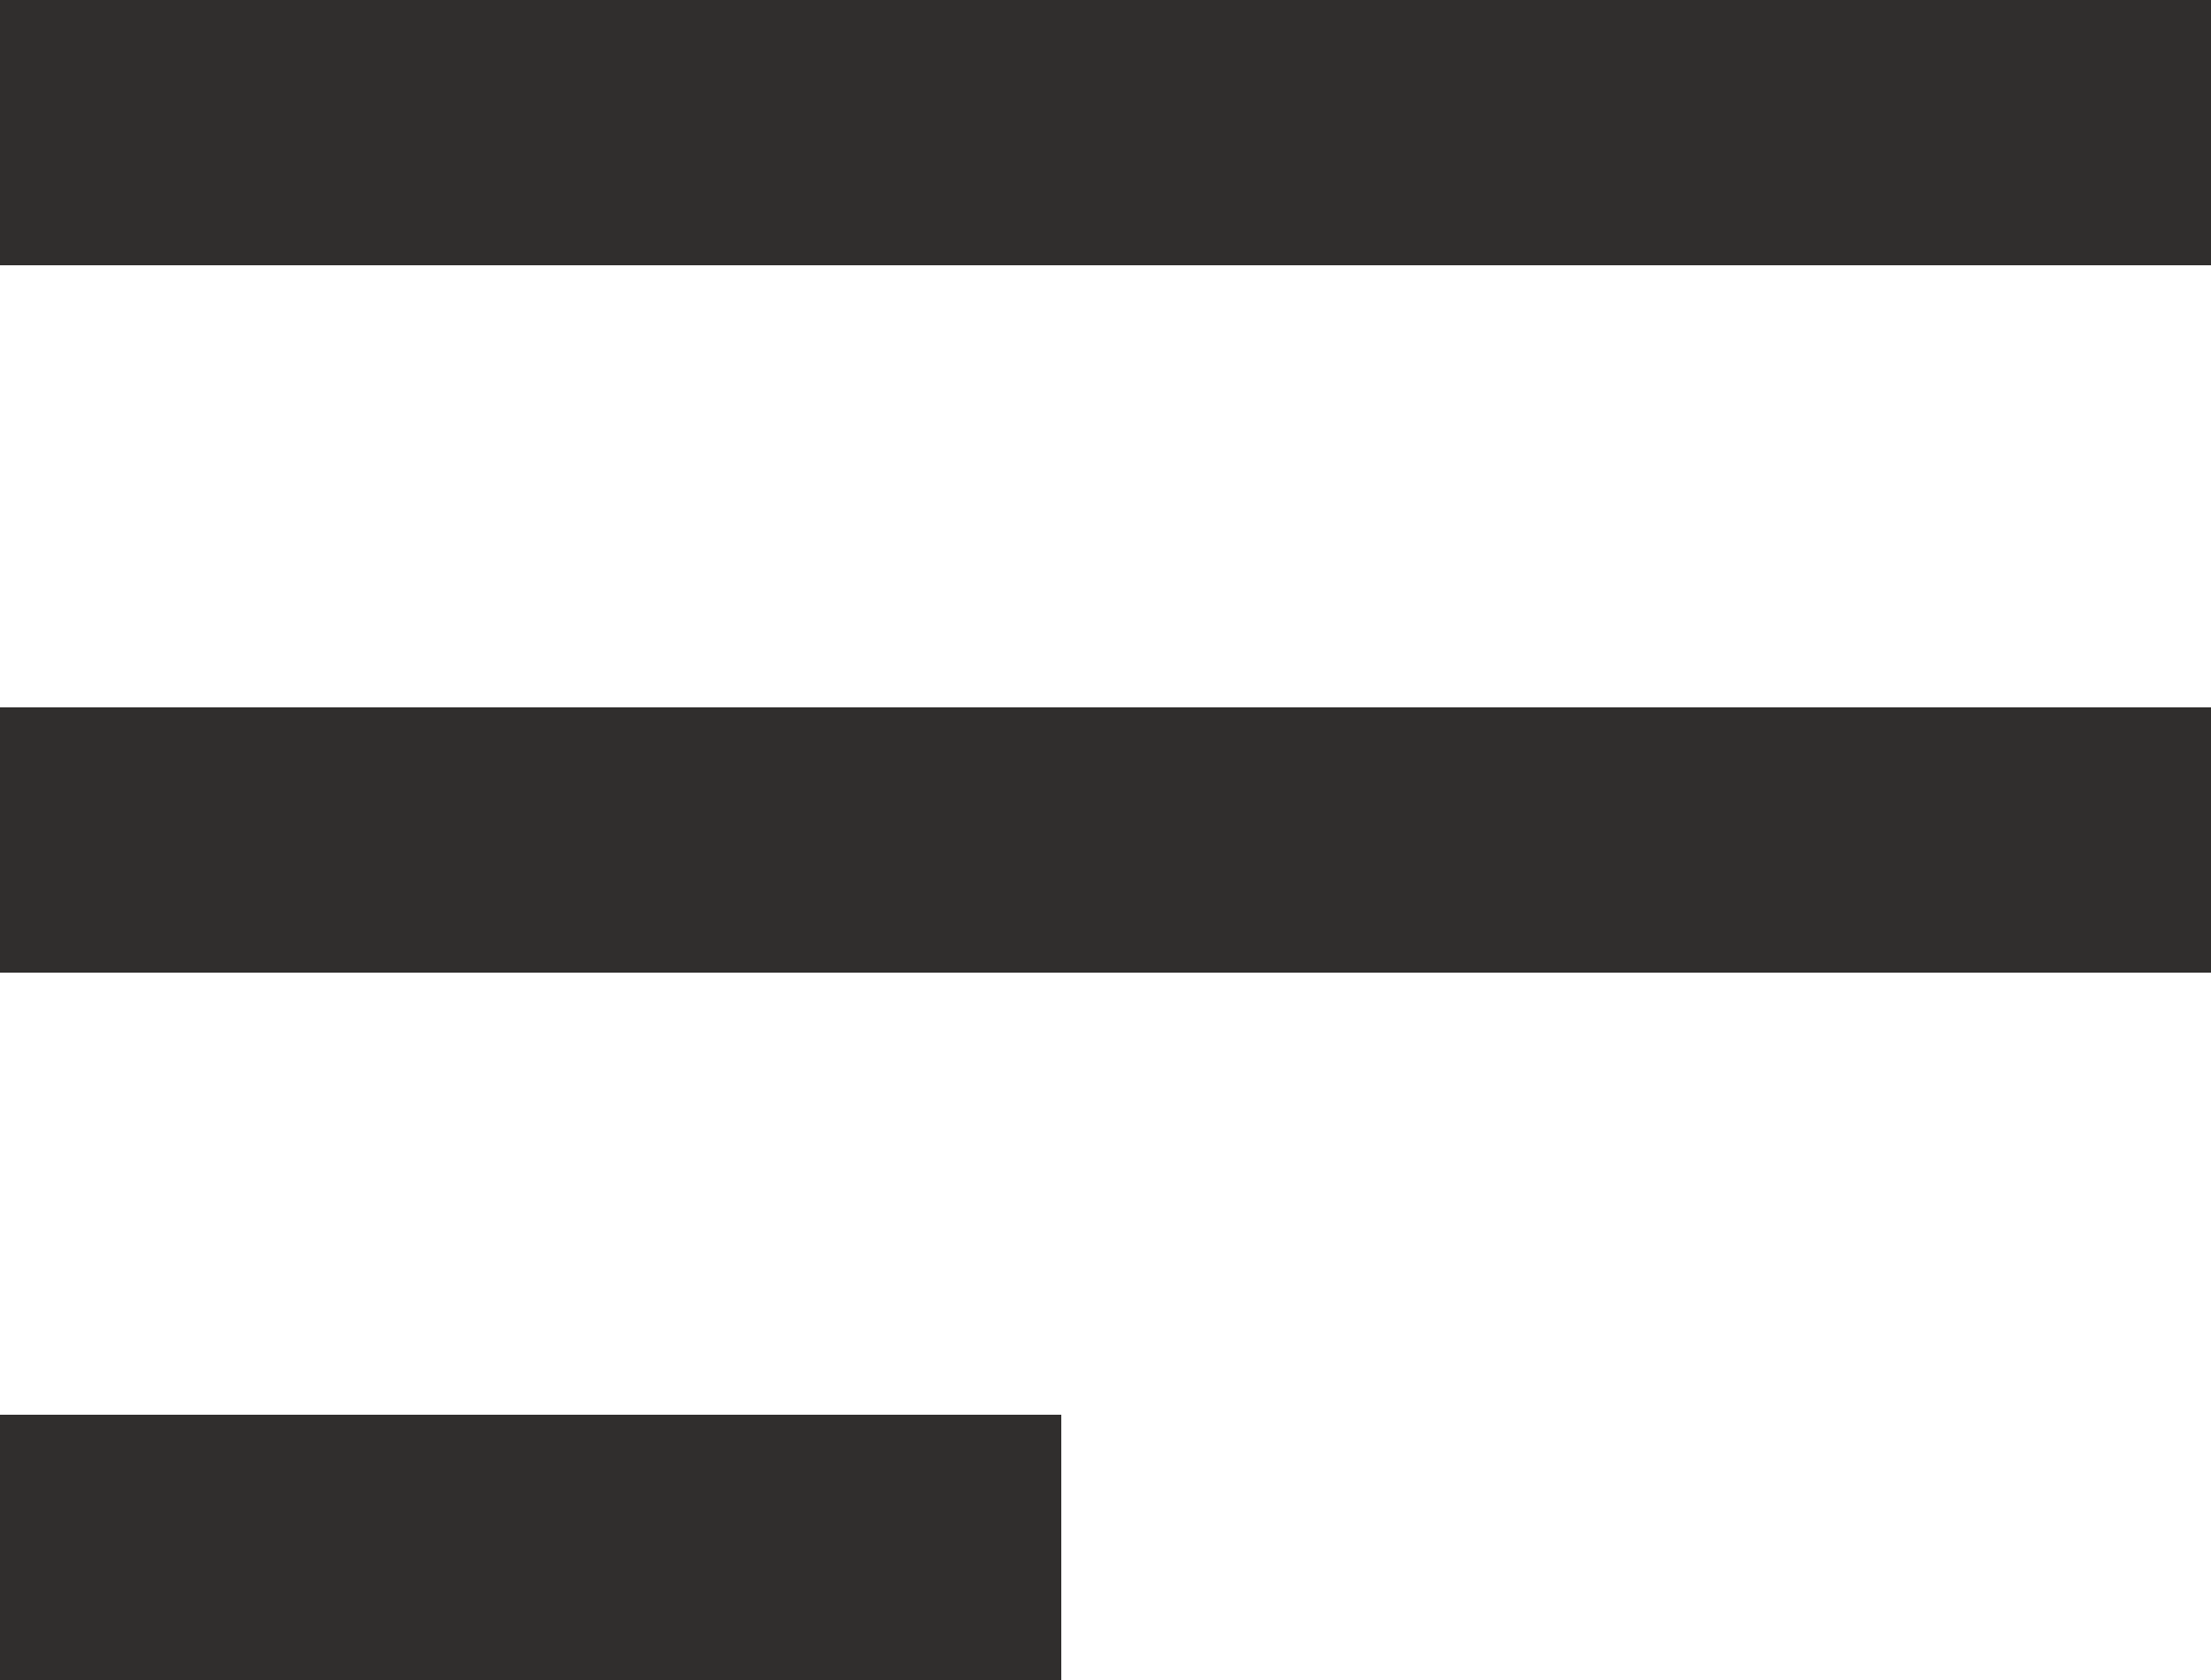
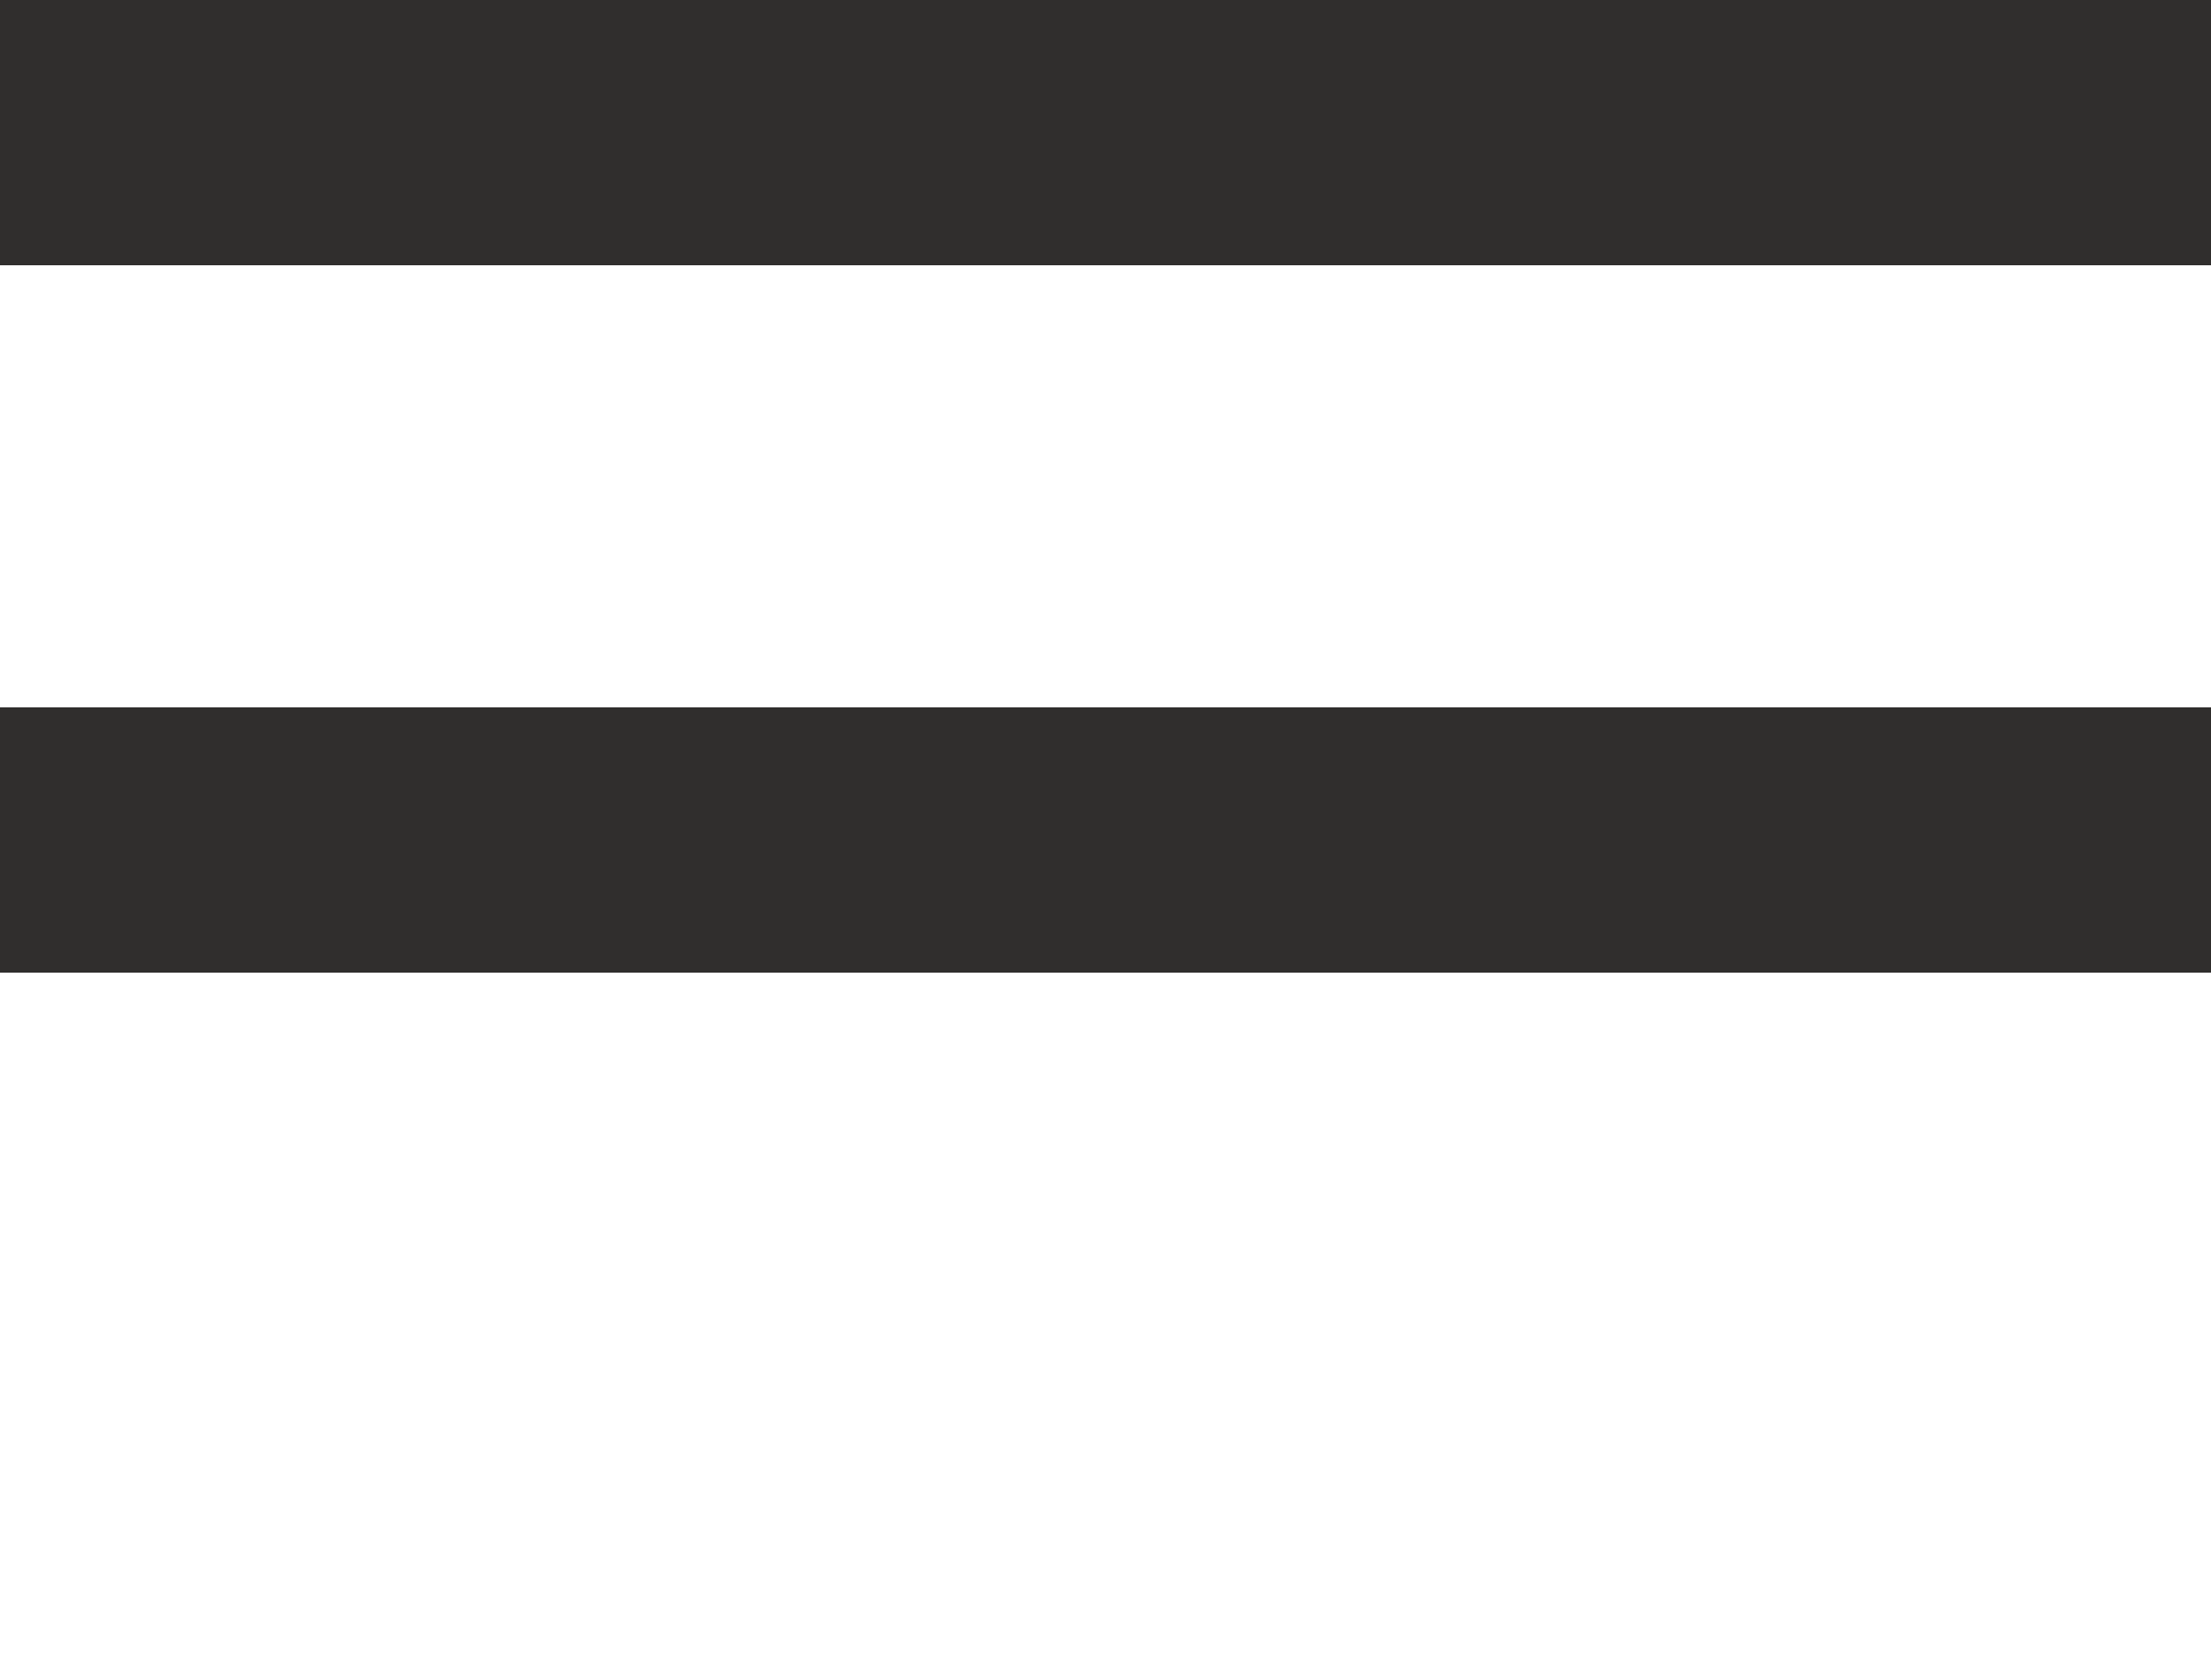
<svg xmlns="http://www.w3.org/2000/svg" width="25px" height="19px" viewBox="0 0 25 19" version="1.1">
  <title>Group</title>
  <desc>Created with Sketch.</desc>
  <defs />
  <g id="Page-1" stroke="none" stroke-width="1" fill="none" fill-rule="evenodd">
    <g id="Group" fill="#302E2D">
      <rect id="Rectangle" x="0" y="0" width="25" height="3" />
      <rect id="Rectangle-Copy" x="0" y="8" width="25" height="3" />
-       <rect id="Rectangle-Copy-2" x="0" y="16" width="12" height="3" />
    </g>
  </g>
</svg>